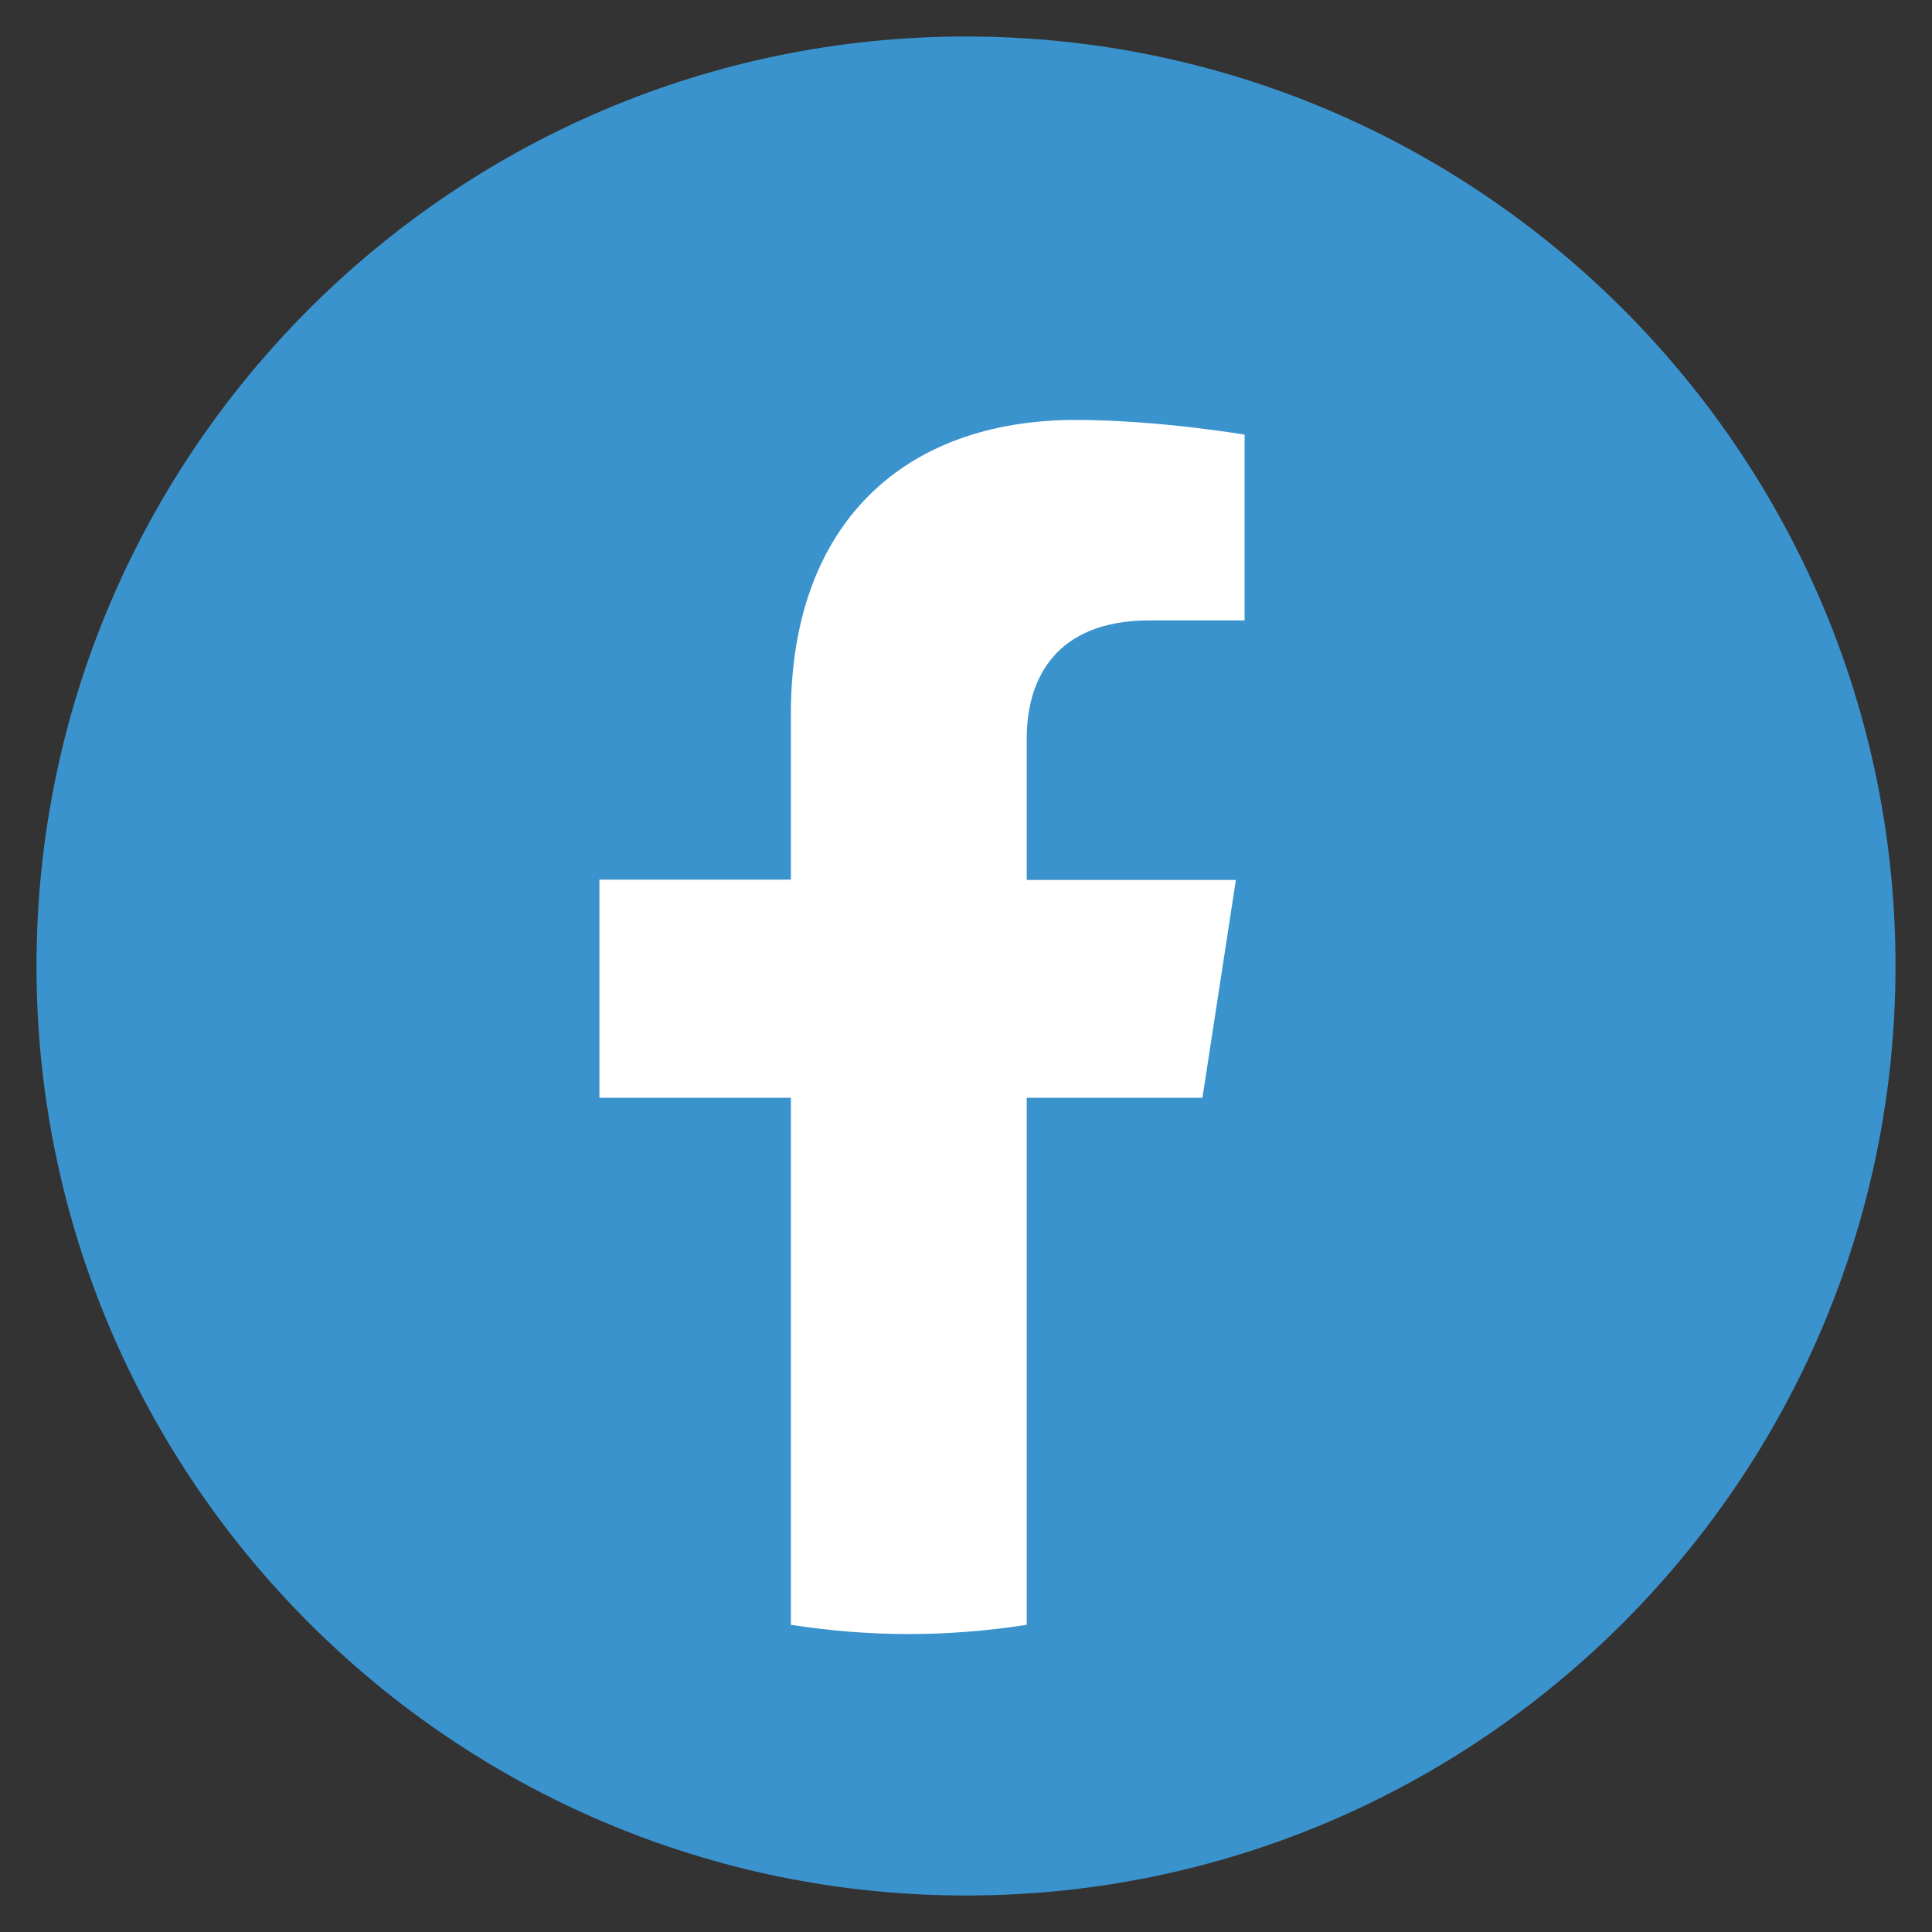
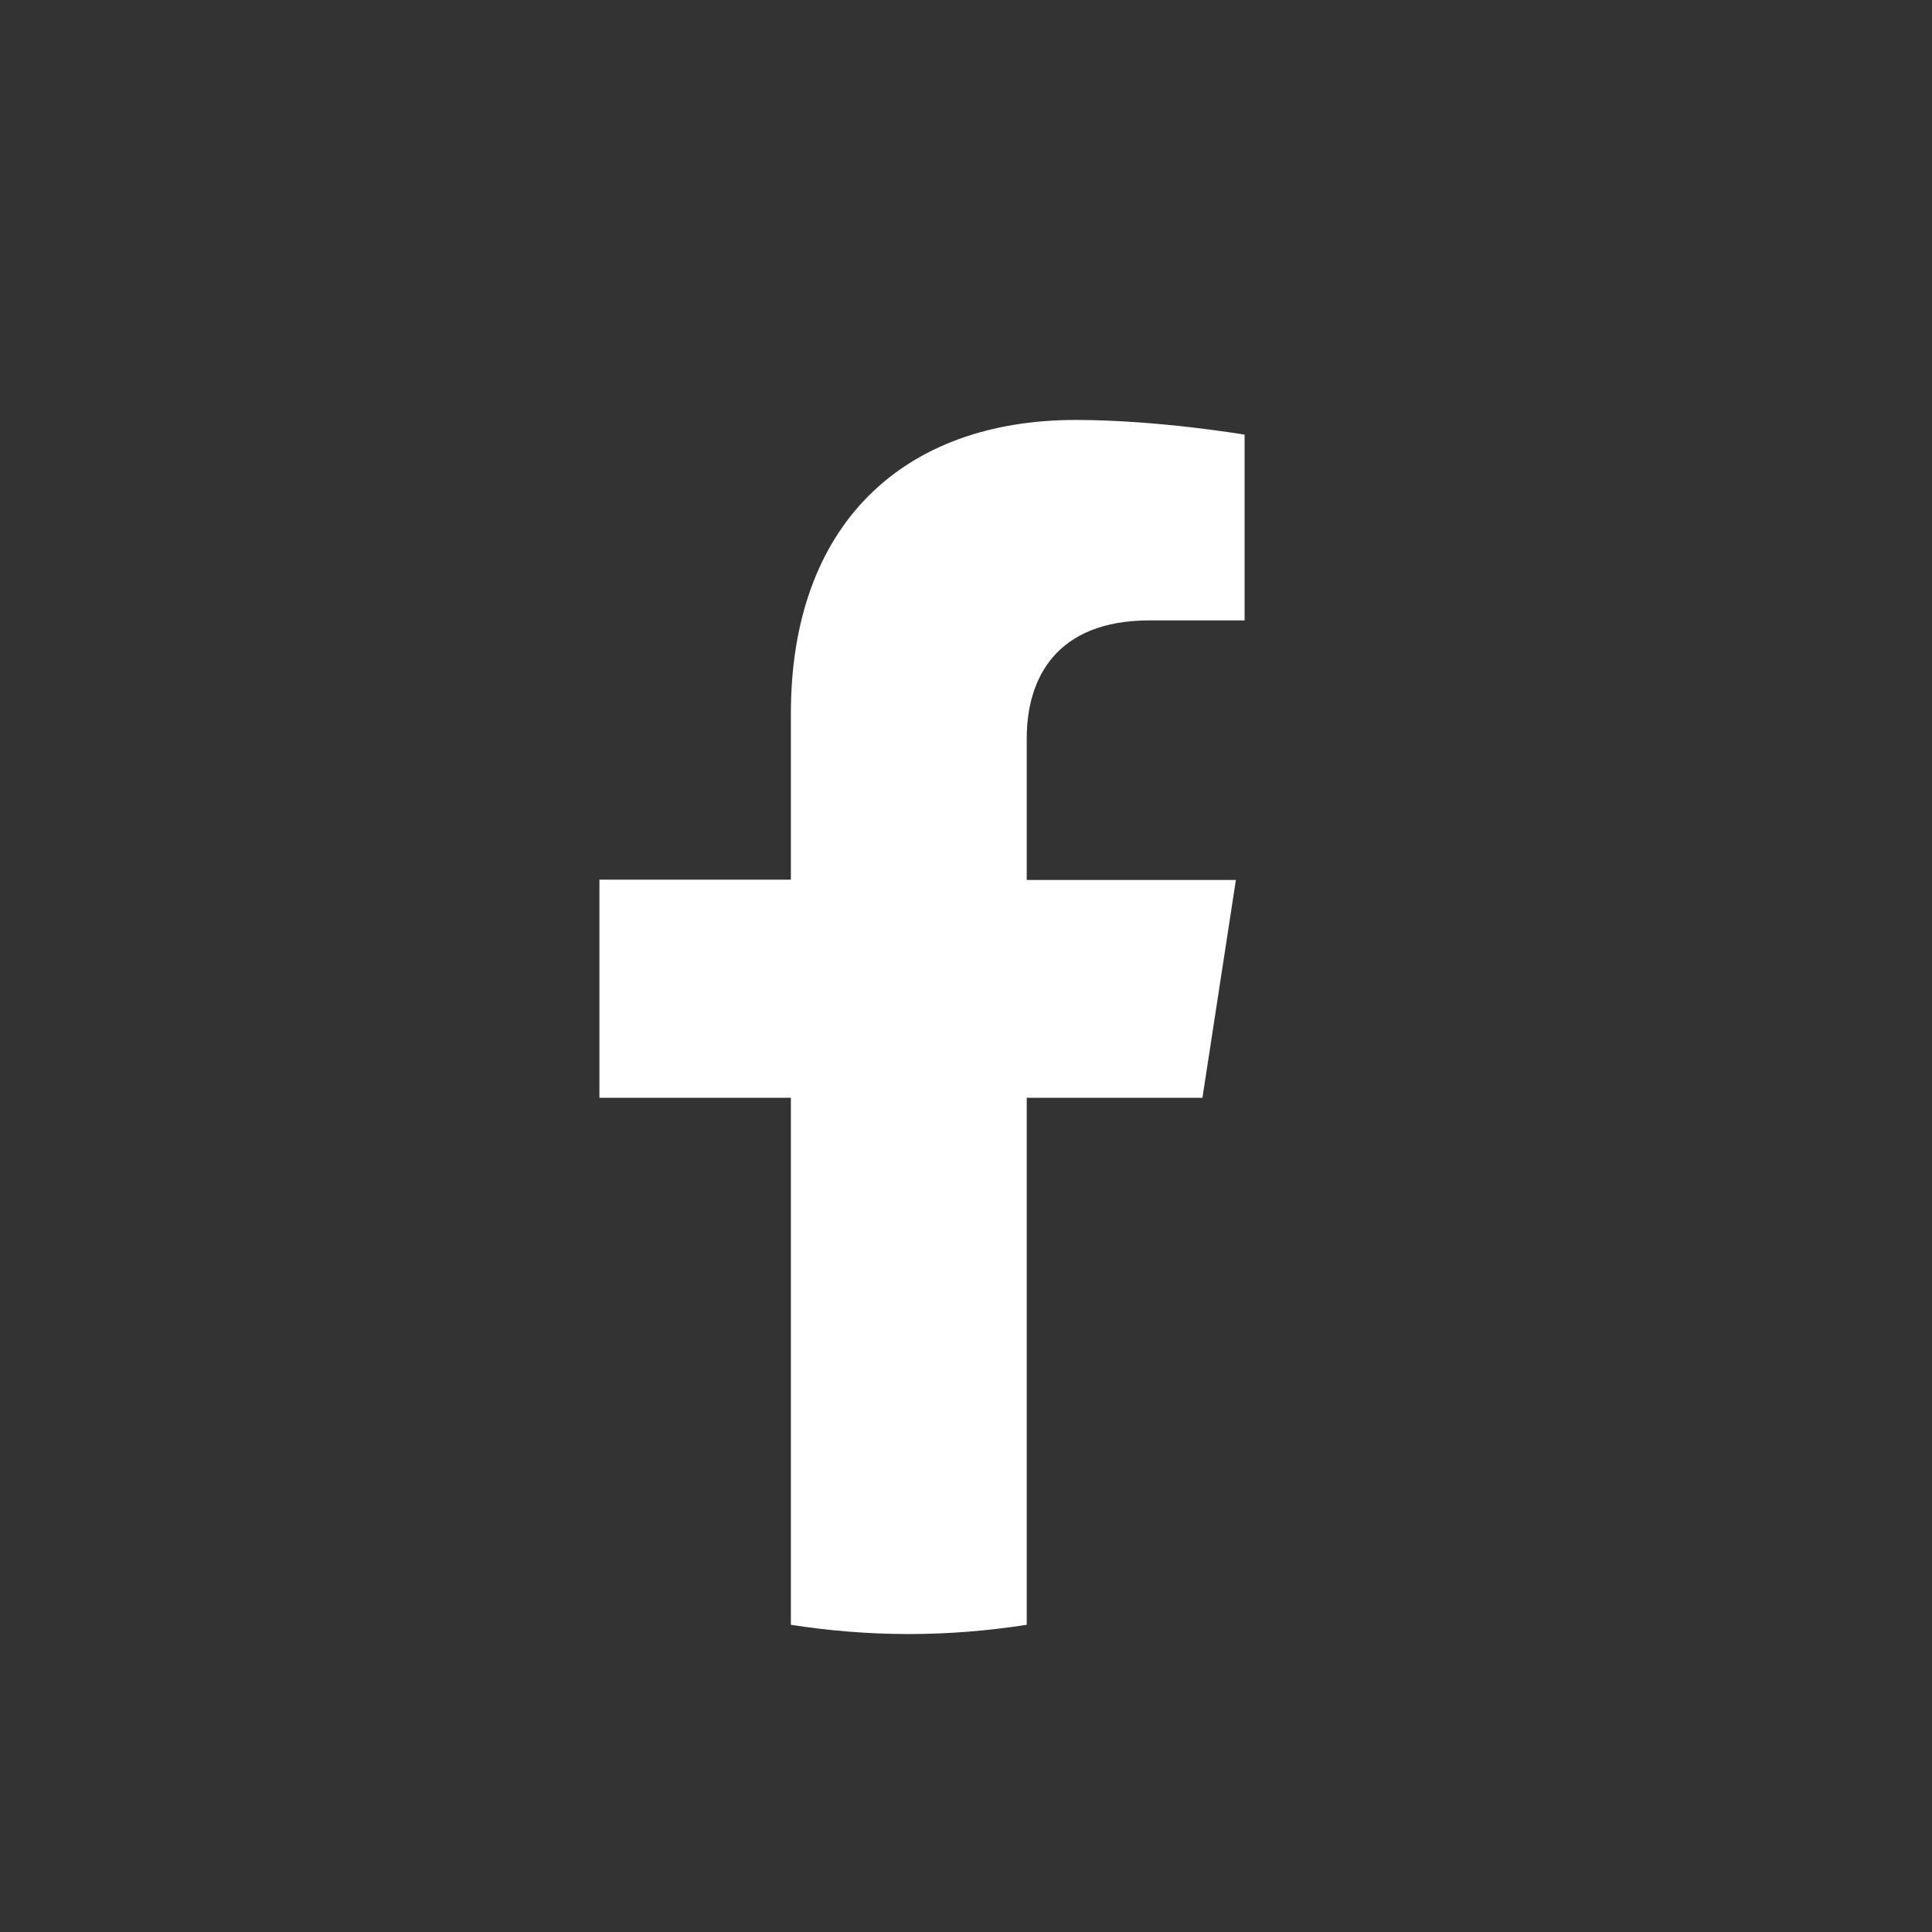
<svg xmlns="http://www.w3.org/2000/svg" id="Footer" viewBox="0 0 70.94 70.94">
  <rect x="0" y="0" width="70.94" height="70.94" fill="#333333" stroke="none" />
  <defs>
    <style>
      .cls-1 {
        fill: #fff;
      }

      .cls-2 {
        fill: #3b93ce;
      }
    </style>
  </defs>
-   <path class="cls-2" d="M35.47,1.34C16.65,1.34,1.34,16.65,1.34,35.47s15.31,34.13,34.13,34.13,34.13-15.31,34.13-34.13S54.29,1.34,35.47,1.34Z" />
  <path class="cls-1" d="M44.15,40.32l1.23-8.01h-7.68v-5.2c0-2.19,1.07-4.33,4.51-4.33h3.49v-6.82s-3.17-.54-6.2-.54c-6.33,0-10.46,3.83-10.46,10.78v6.1h-7.03v8.01h7.03v19.35c1.41.22,2.86.34,4.33.34s2.92-.12,4.33-.34v-19.35h6.45Z" />
</svg>